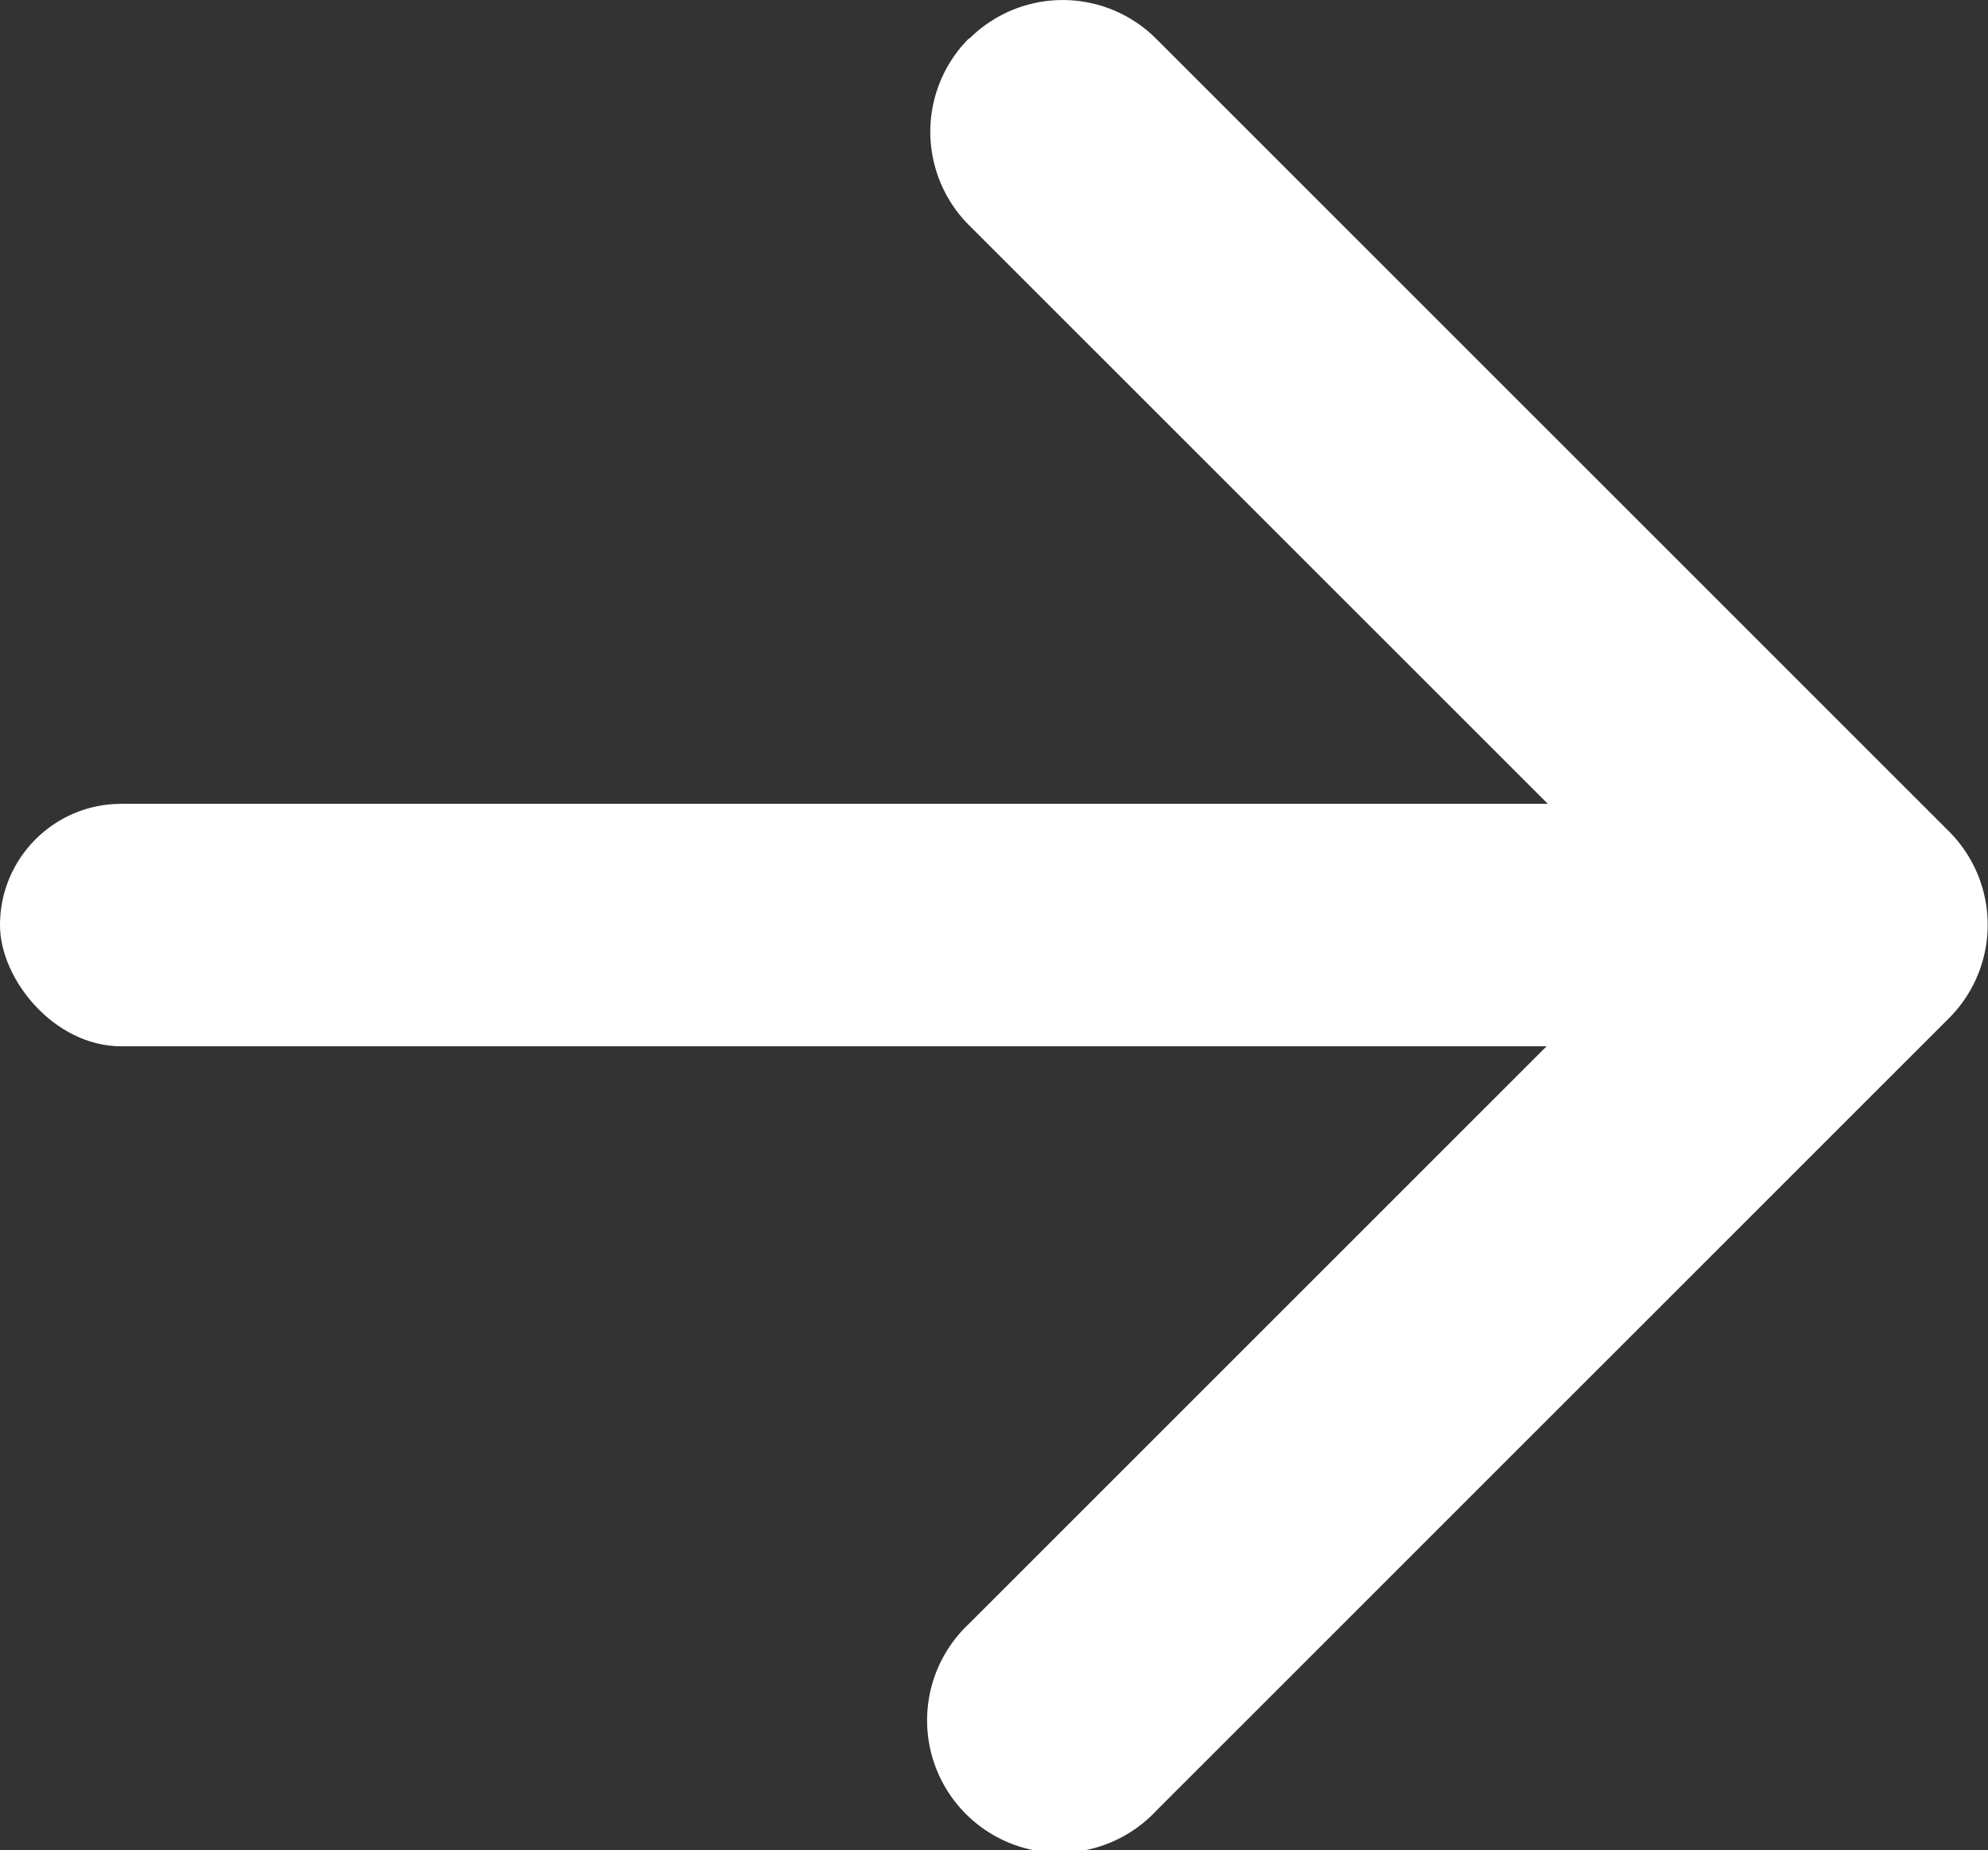
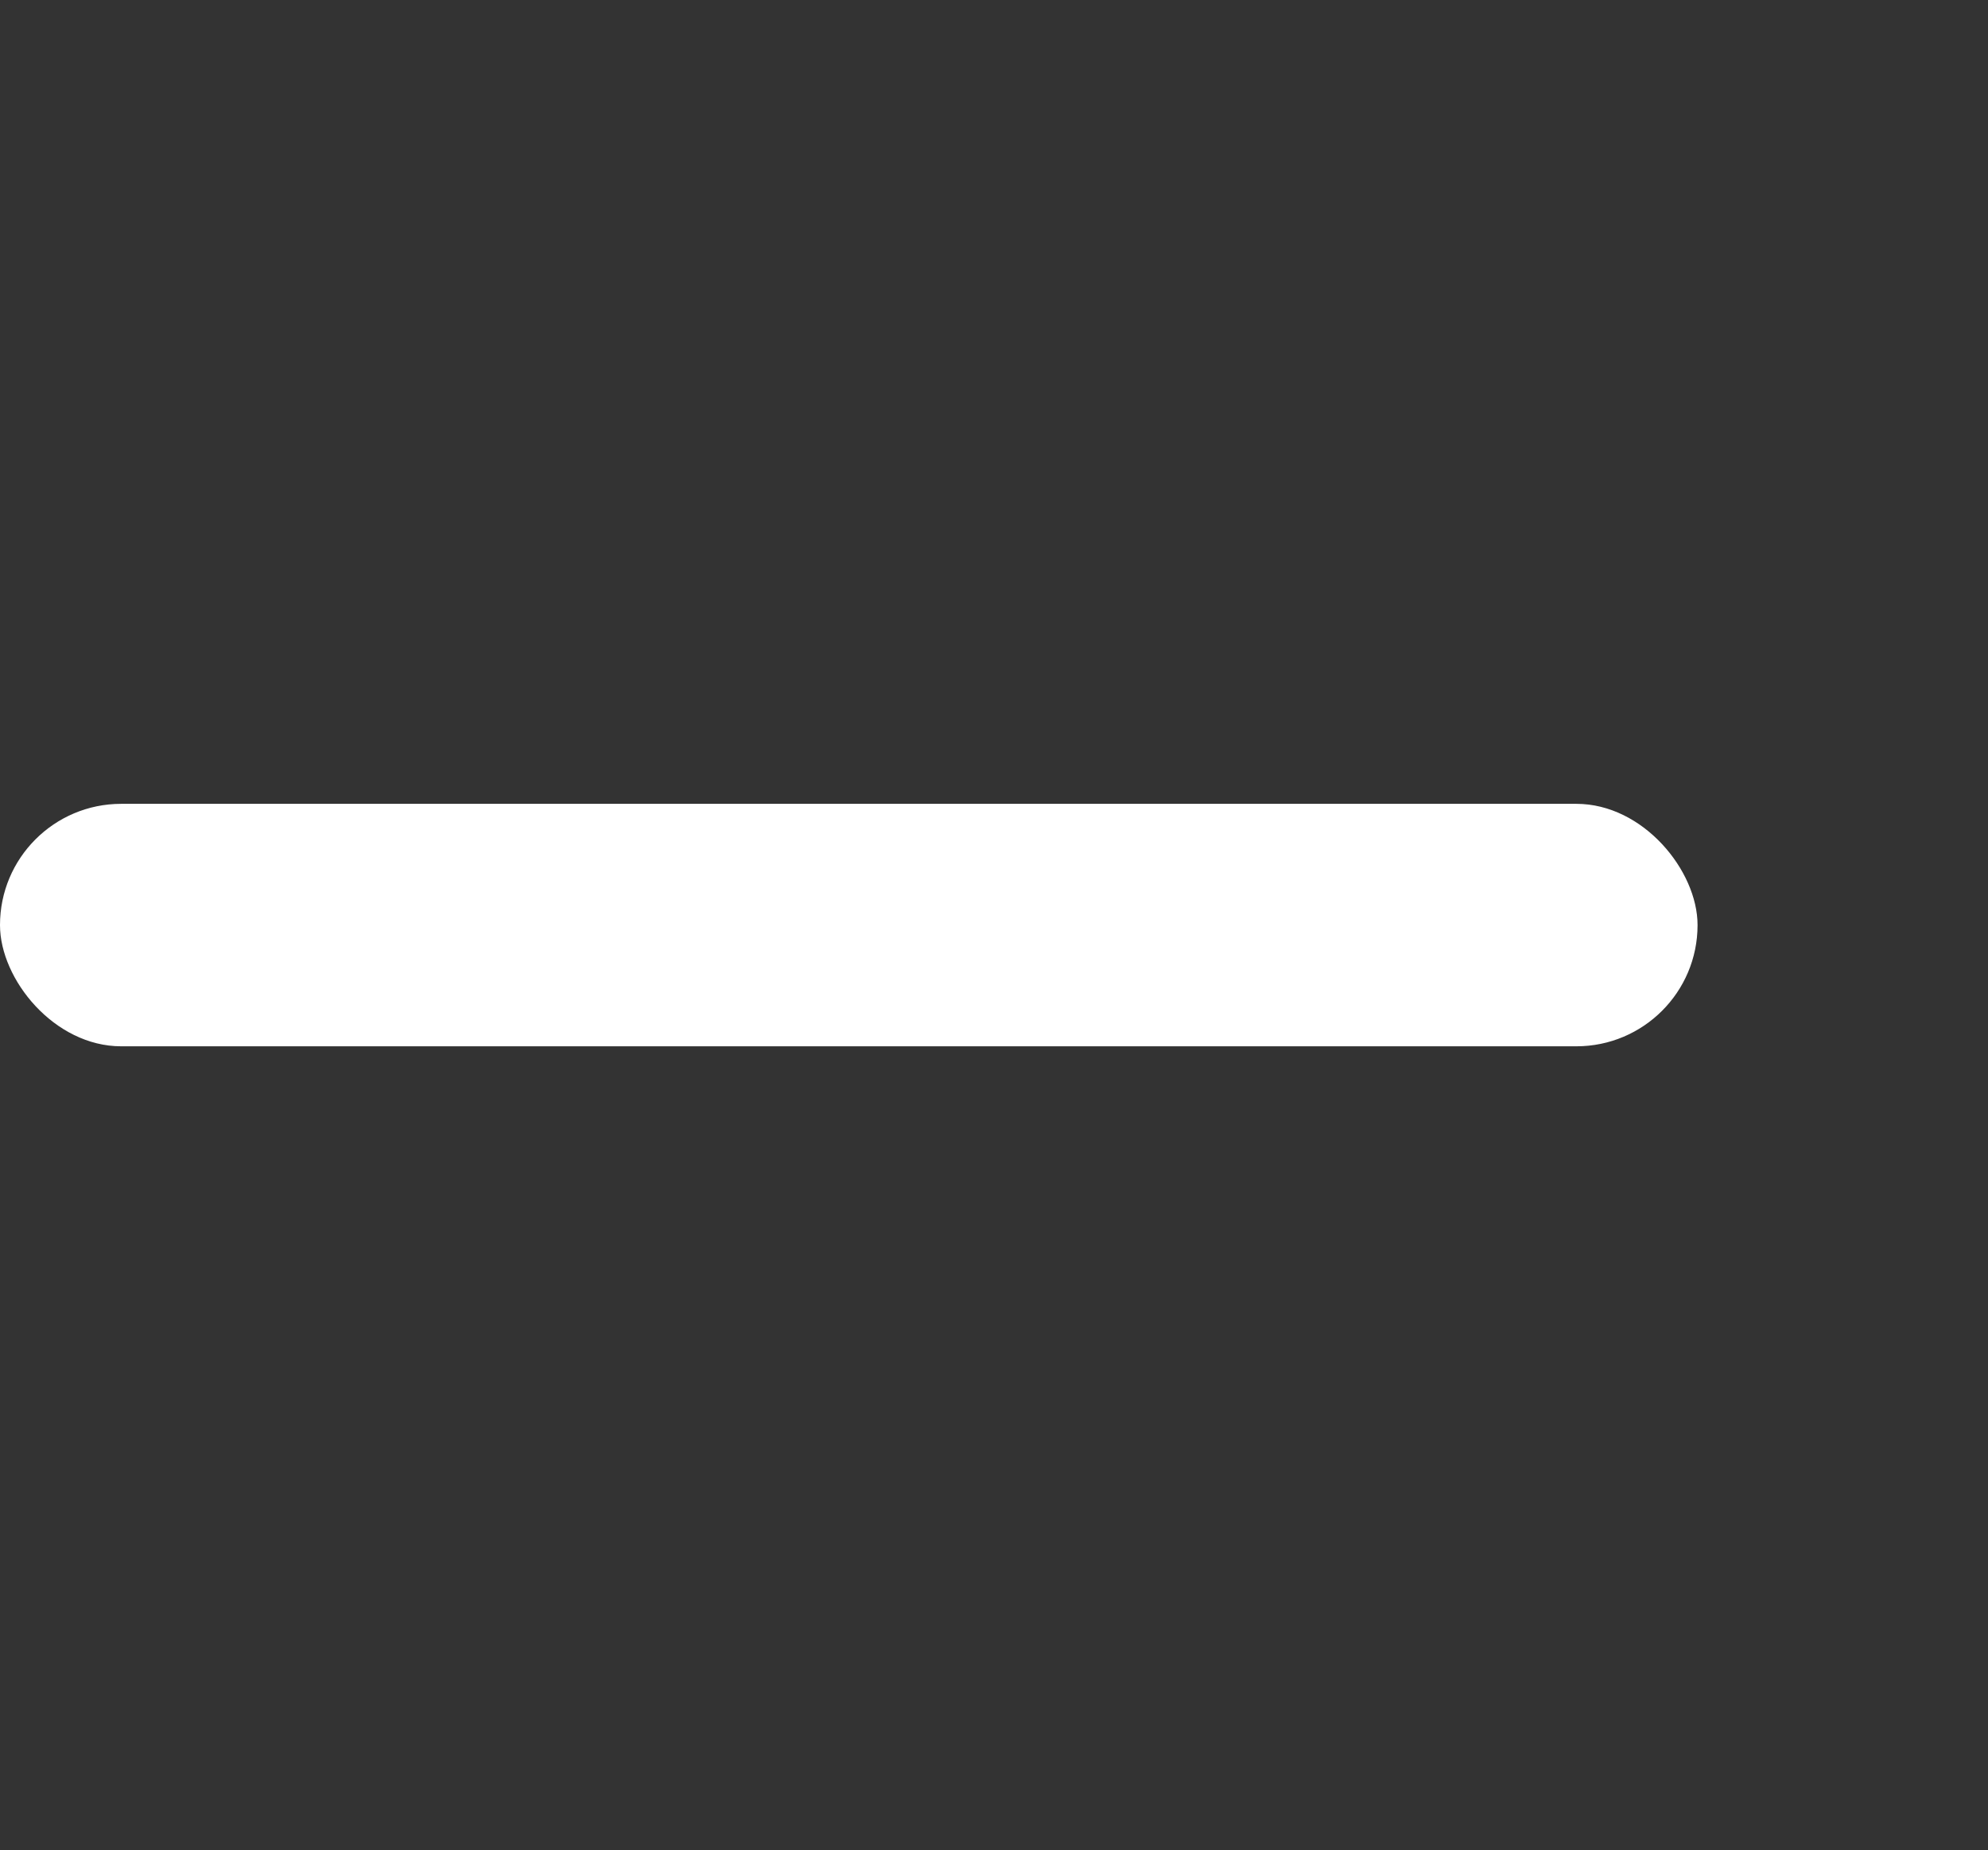
<svg xmlns="http://www.w3.org/2000/svg" width="21.321" height="19.846">
  <rect width="100%" height="100%" fill="#333333" stroke="none" />
  <g data-name="Groupe 28196" transform="translate(-207 -3380.054)" fill="#fff">
-     <path data-name="Tracé 45914" d="M217.394 3380.471a1.417 1.417 0 012.007 0l8.5 8.5a1.417 1.417 0 010 2.007l-8.5 8.5a1.42 1.42 0 11-2.007-2.007l7.5-7.5-7.5-7.5a1.417 1.417 0 010-2.007z" fill-rule="evenodd" />
    <rect data-name="Rectangle 8539" width="18.206" height="2.601" rx="1.3" transform="translate(207 3388.677)" />
  </g>
</svg>